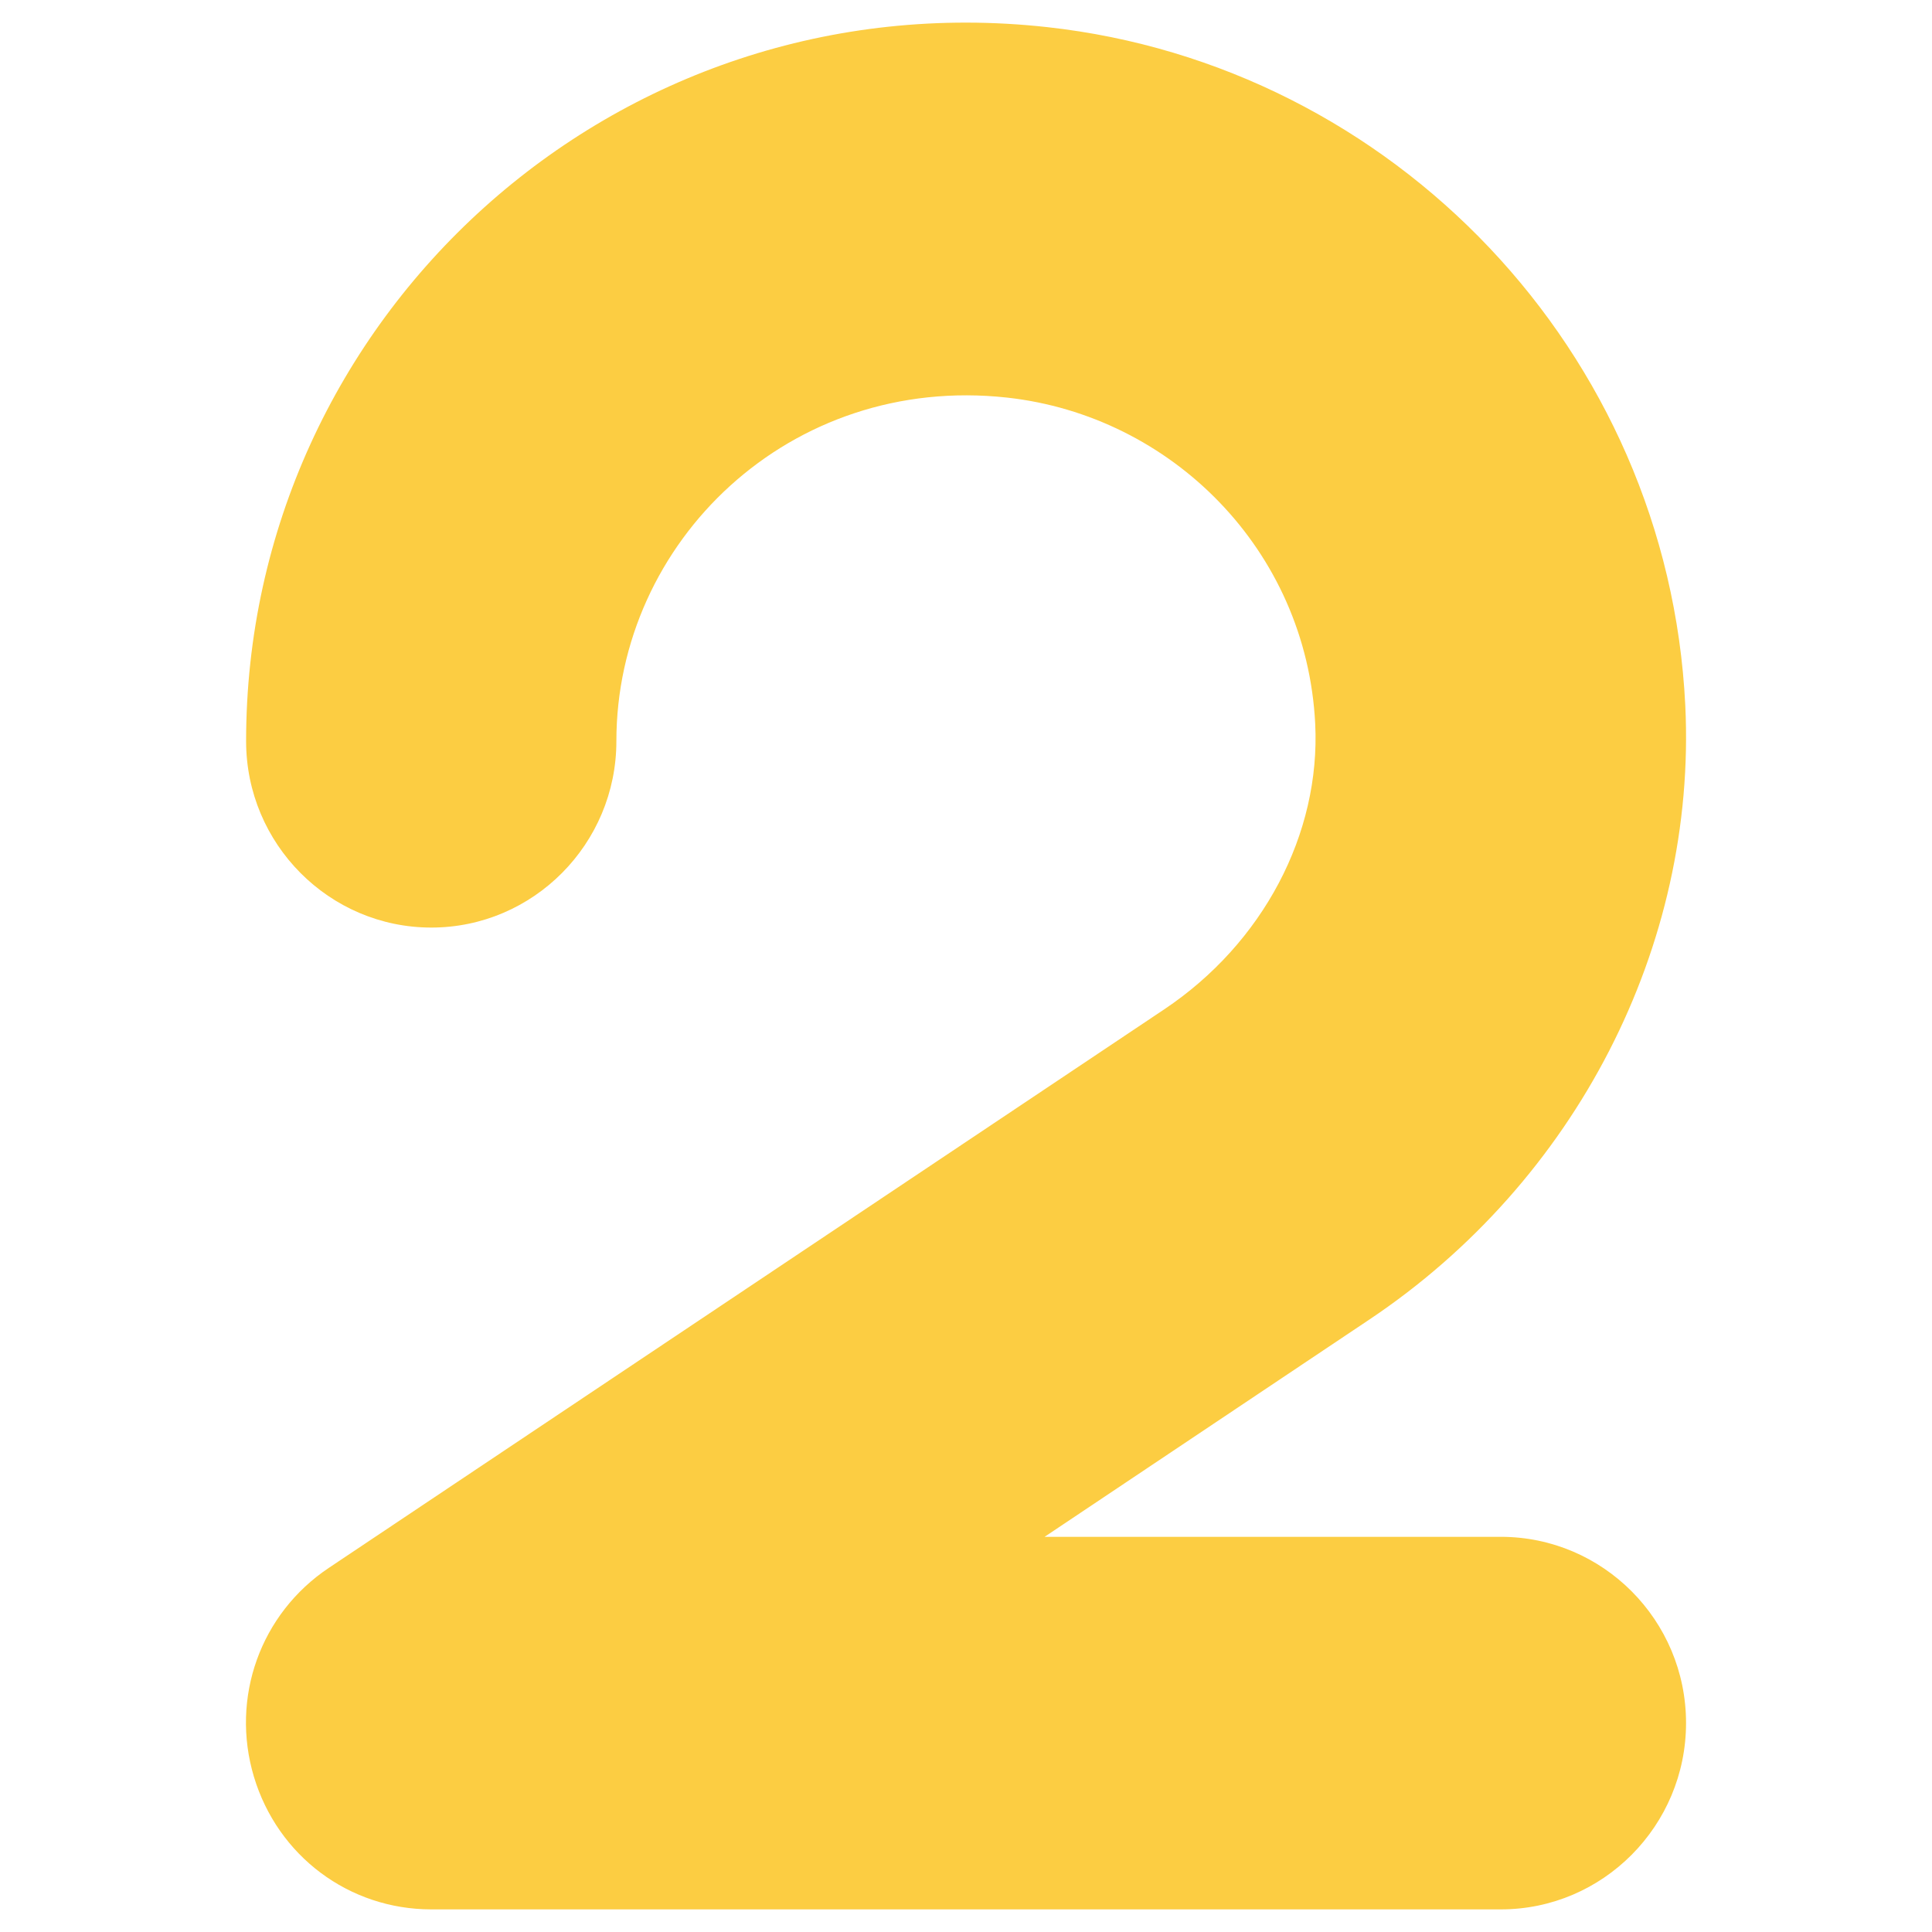
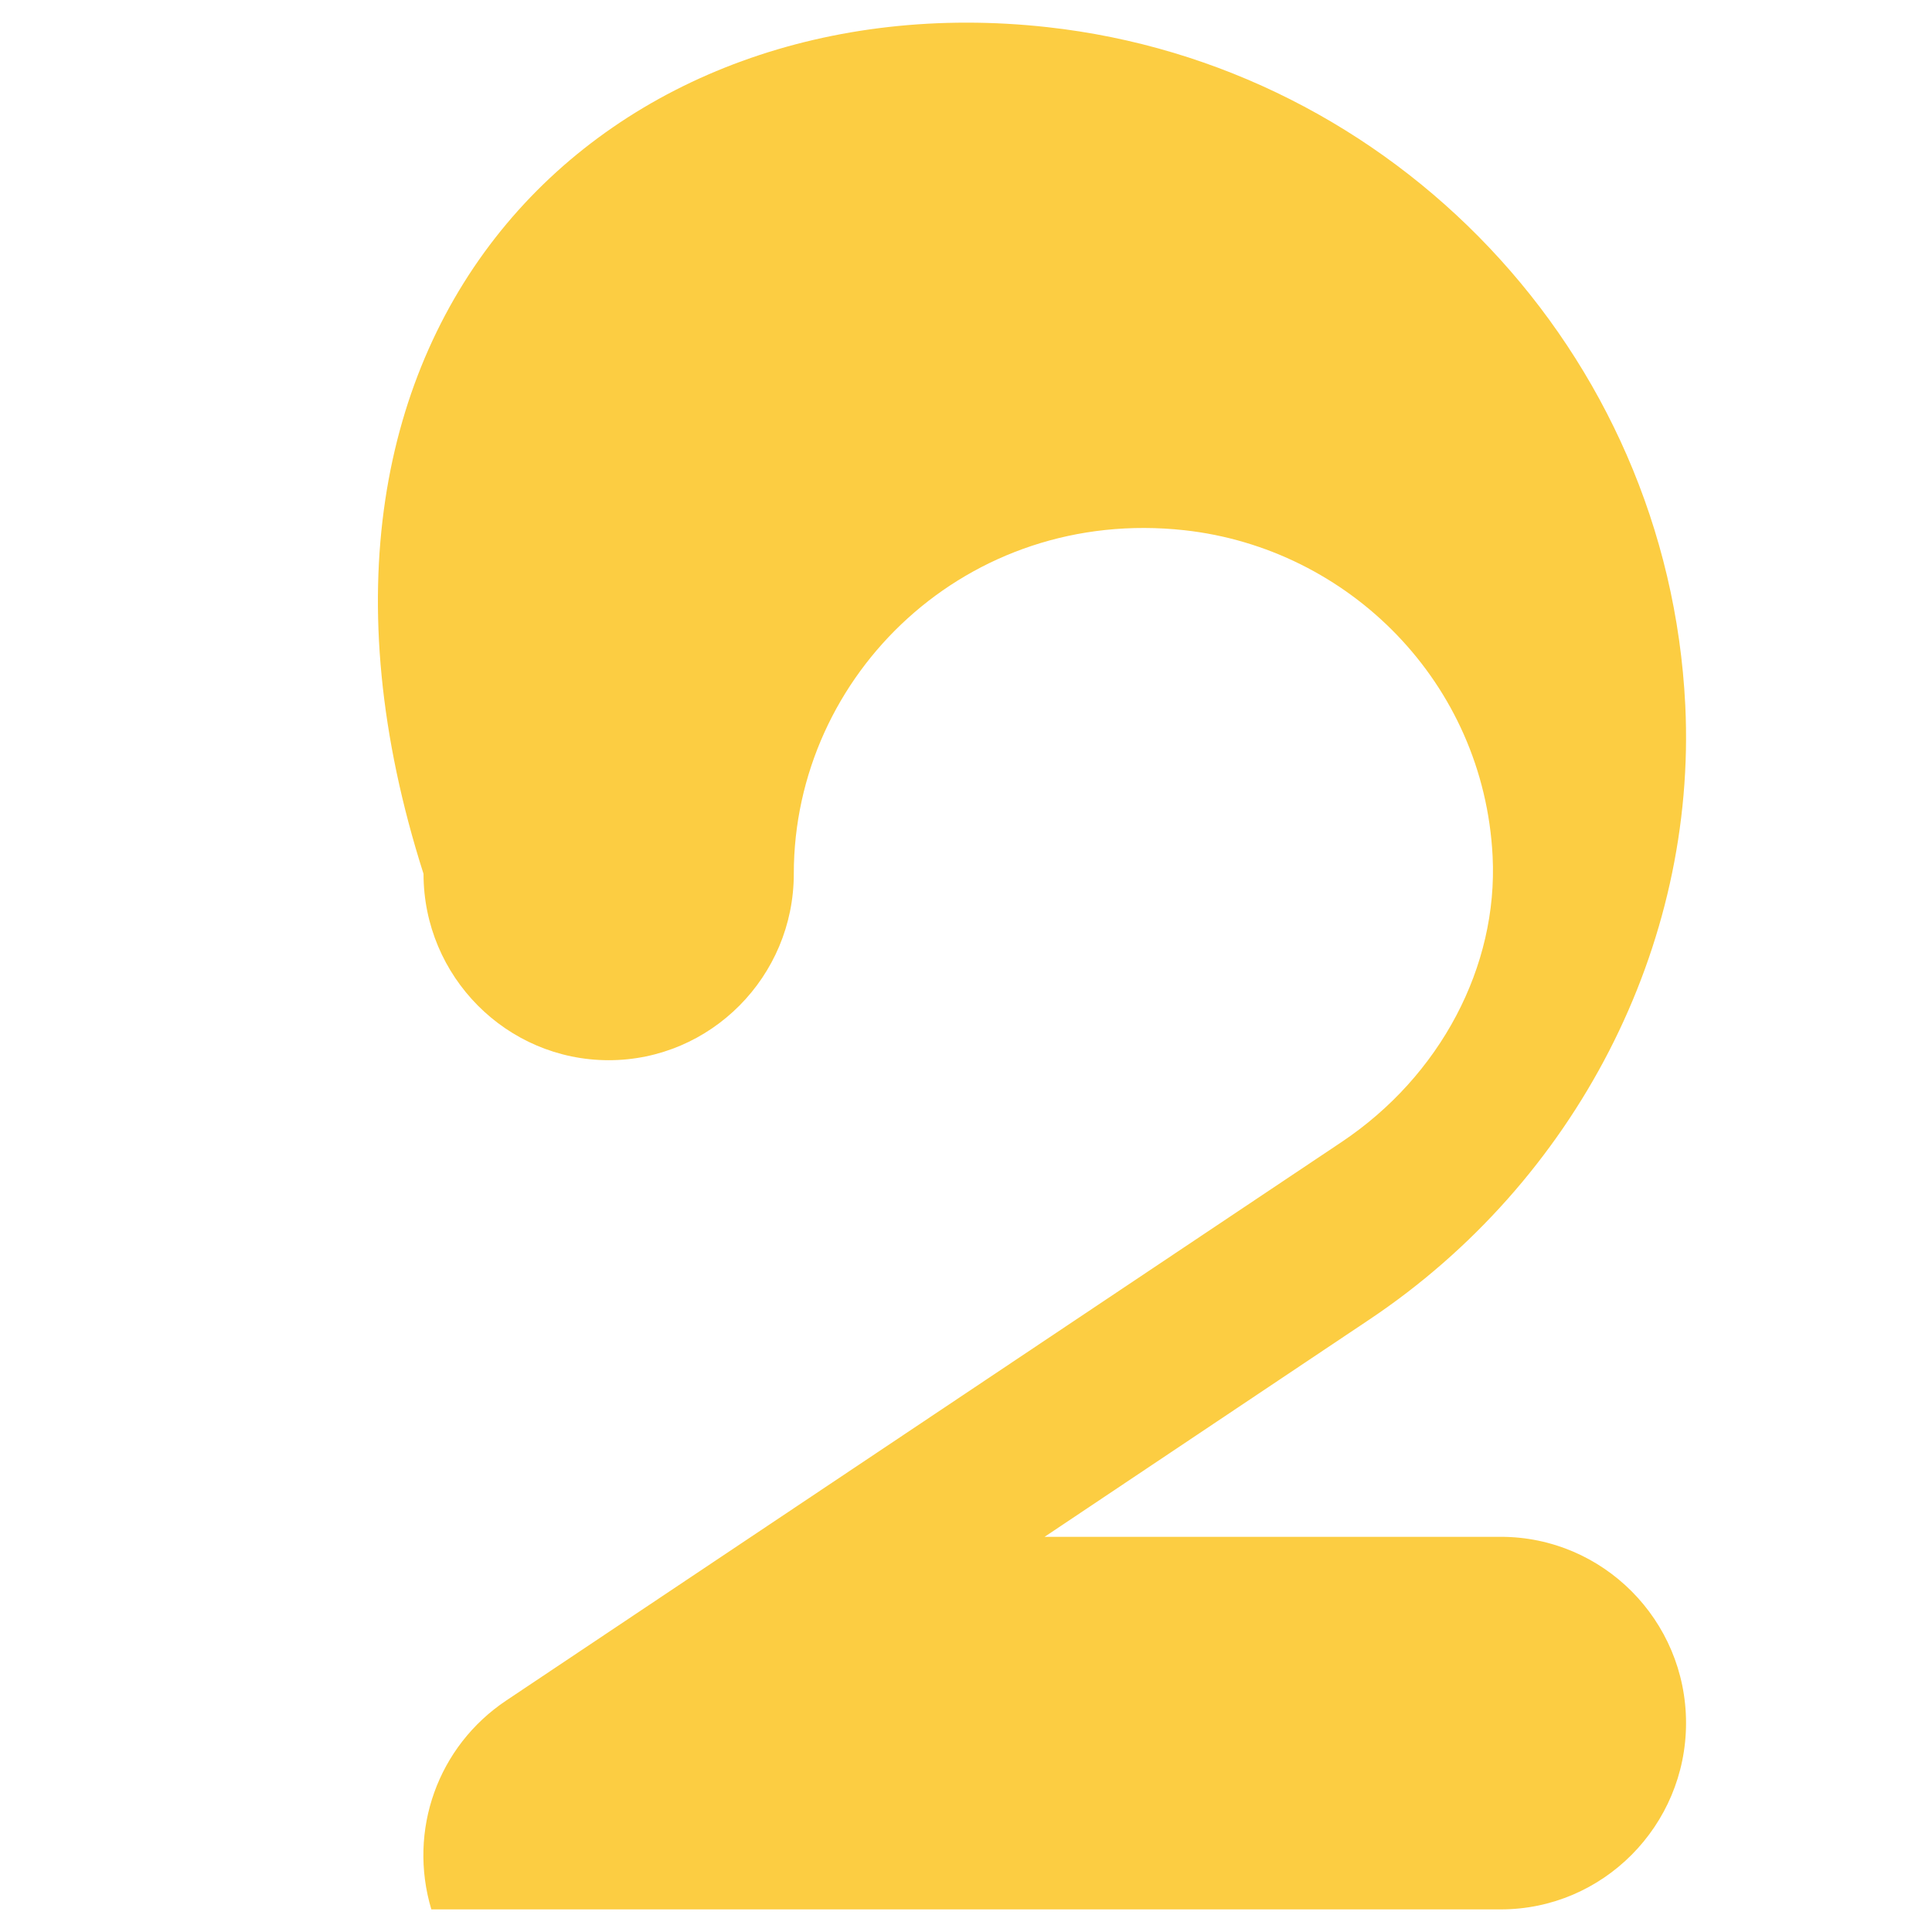
<svg xmlns="http://www.w3.org/2000/svg" viewBox="0 0 512 512" id="2">
  <g fill="#fccd42" class="color000000 svgShape">
    <g fill="#fccd42" class="color000000 svgShape">
-       <path d="M446.819,456.615c0,27.221-22.02,49.392-49.089,49.392H114.308c-21.817,0-40.705-14.141-47.018-35.15    c-6.262-20.959,1.717-43.23,19.848-55.351l221.405-148.024c26.11-17.474,41.463-46.463,39.998-75.704    c-2.323-46.059-38.13-81.613-81.663-86.411c-57.523-6.313-103.531,38.18-103.531,91.057c0,27.221-22.019,49.392-49.038,49.392    c-27.069,0-49.089-22.171-49.089-49.392C65.22,84.207,162.741-5.486,277.534,7.19c91.612,10.101,164.488,85.906,169.084,179.74    c3.081,63.785-28.989,126.156-83.734,162.771l-86.057,57.573H397.73C424.8,407.274,446.819,429.394,446.819,456.615z" fill="#fccd42" class="color000000 svgShape" />
+       <path d="M446.819,456.615c0,27.221-22.02,49.392-49.089,49.392H114.308c-6.262-20.959,1.717-43.23,19.848-55.351l221.405-148.024c26.11-17.474,41.463-46.463,39.998-75.704    c-2.323-46.059-38.13-81.613-81.663-86.411c-57.523-6.313-103.531,38.18-103.531,91.057c0,27.221-22.019,49.392-49.038,49.392    c-27.069,0-49.089-22.171-49.089-49.392C65.22,84.207,162.741-5.486,277.534,7.19c91.612,10.101,164.488,85.906,169.084,179.74    c3.081,63.785-28.989,126.156-83.734,162.771l-86.057,57.573H397.73C424.8,407.274,446.819,429.394,446.819,456.615z" fill="#fccd42" class="color000000 svgShape" />
    </g>
  </g>
</svg>